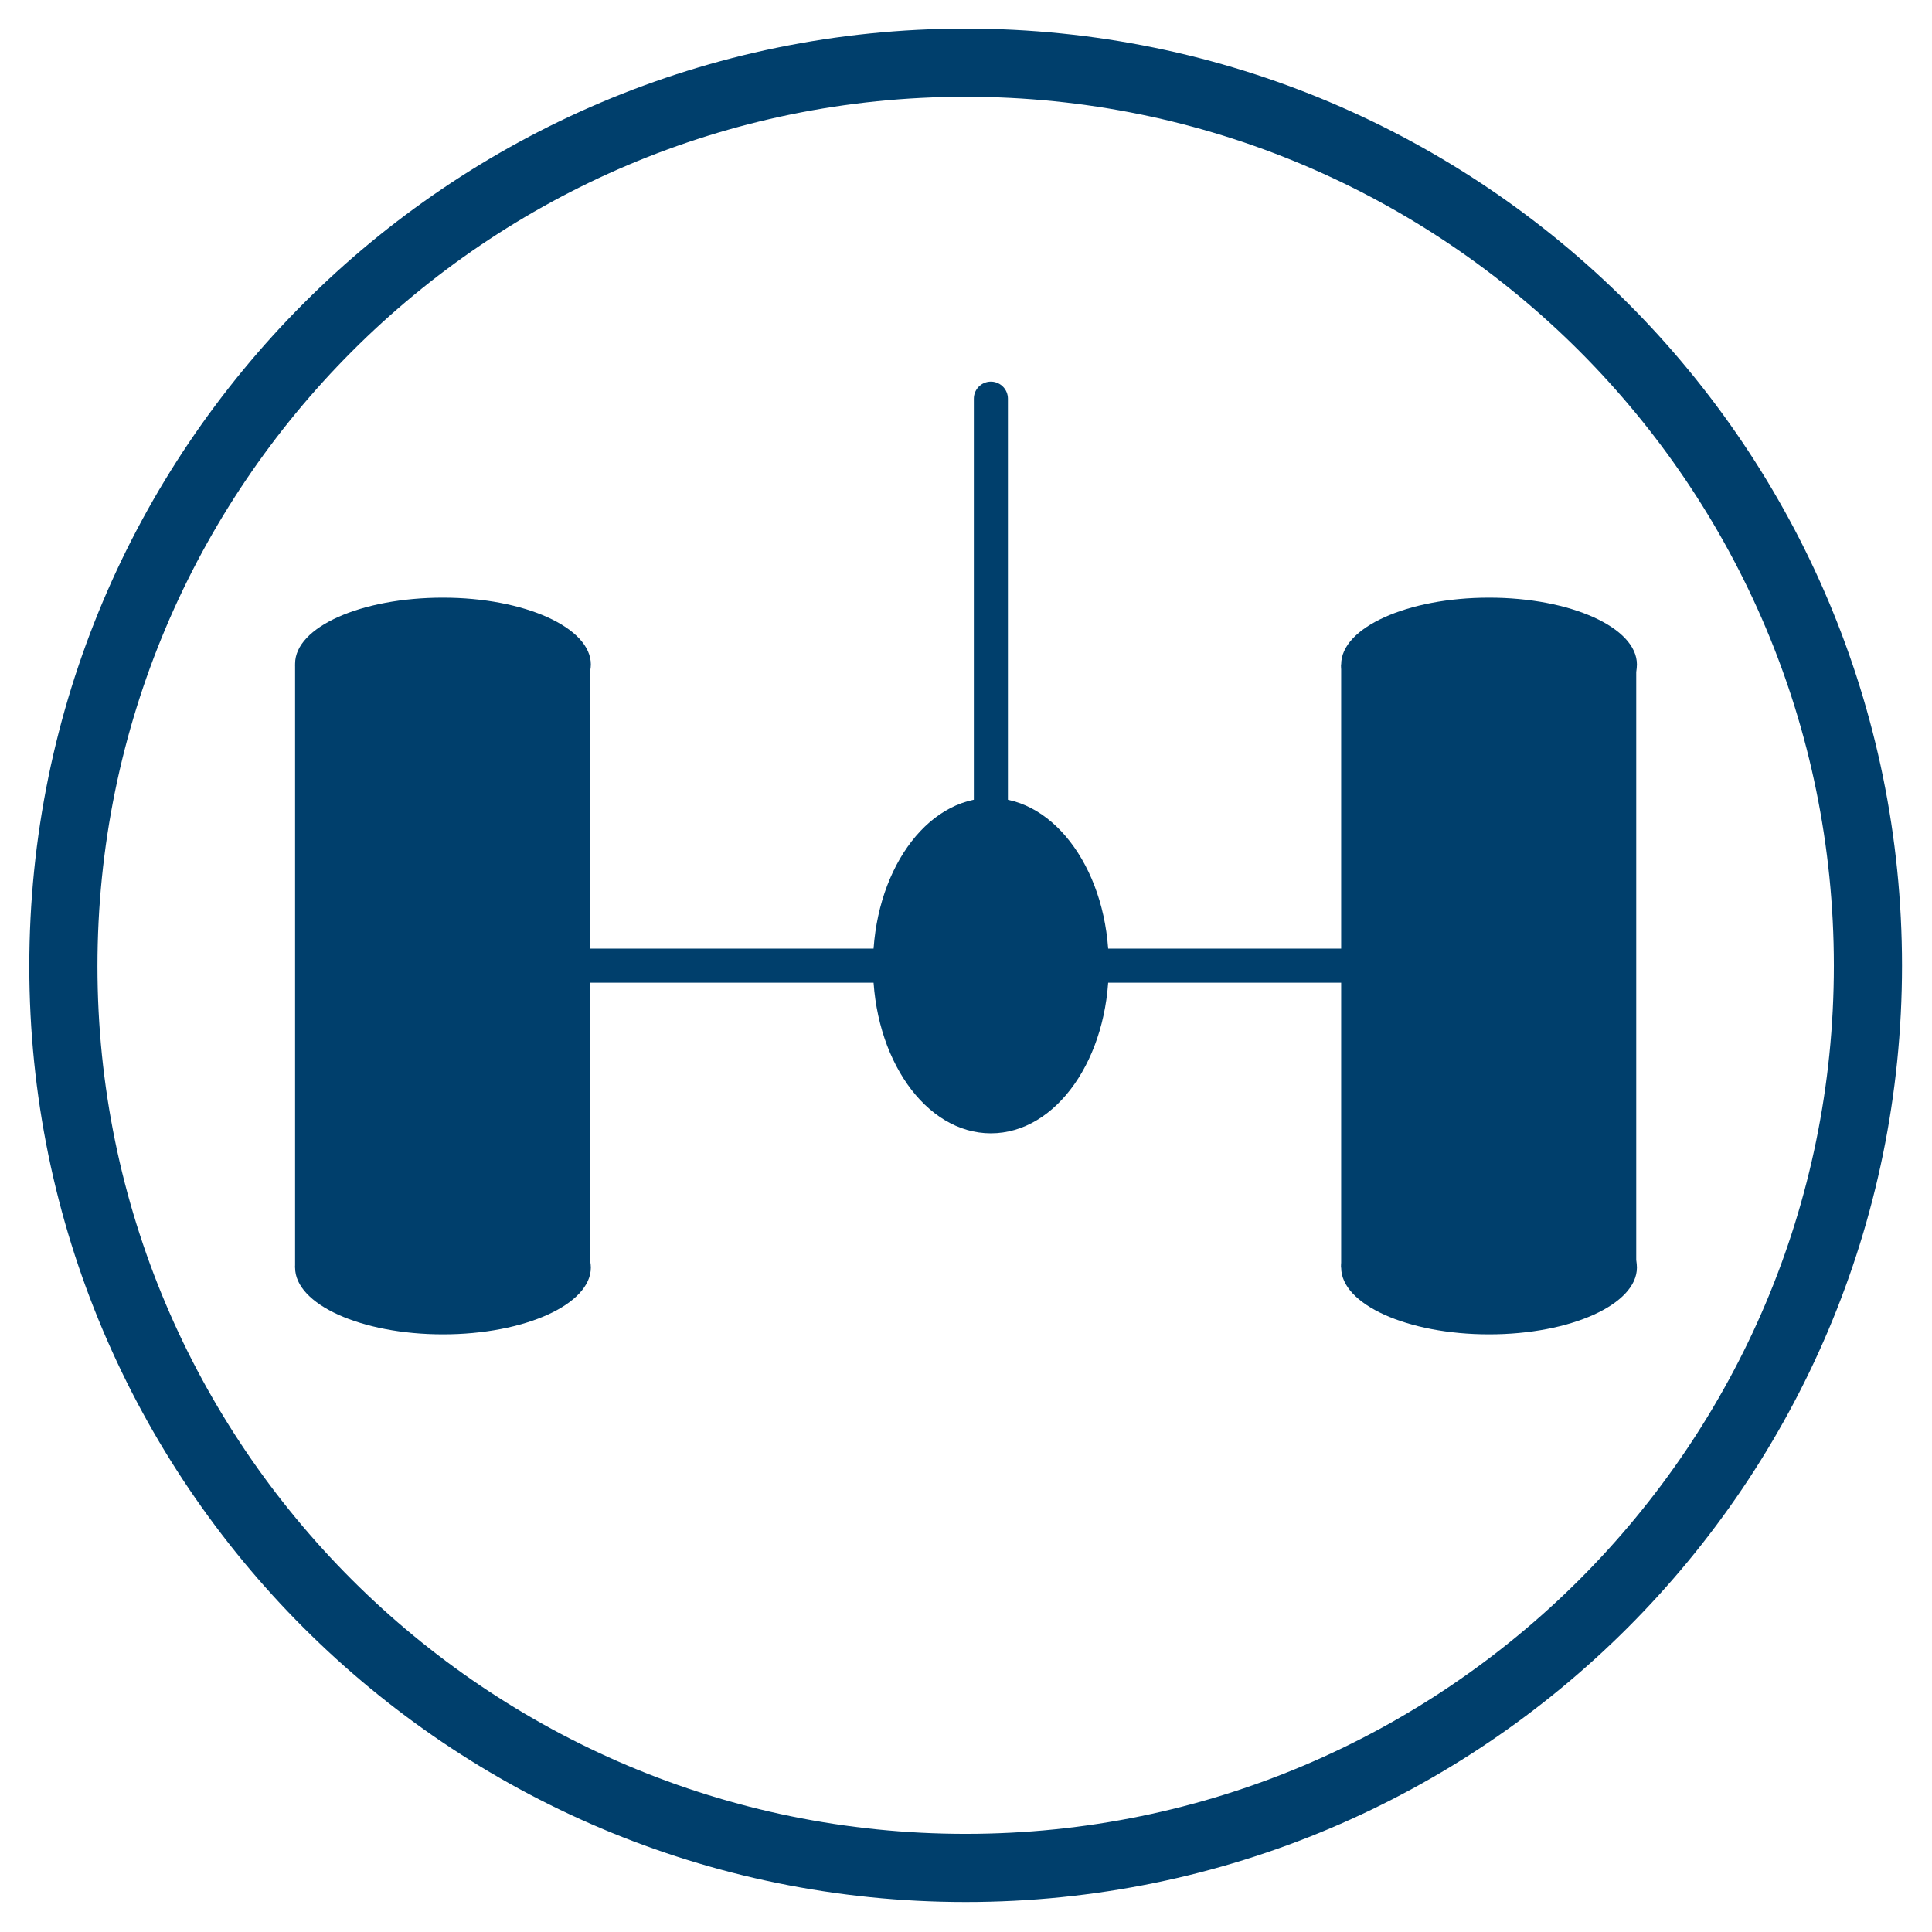
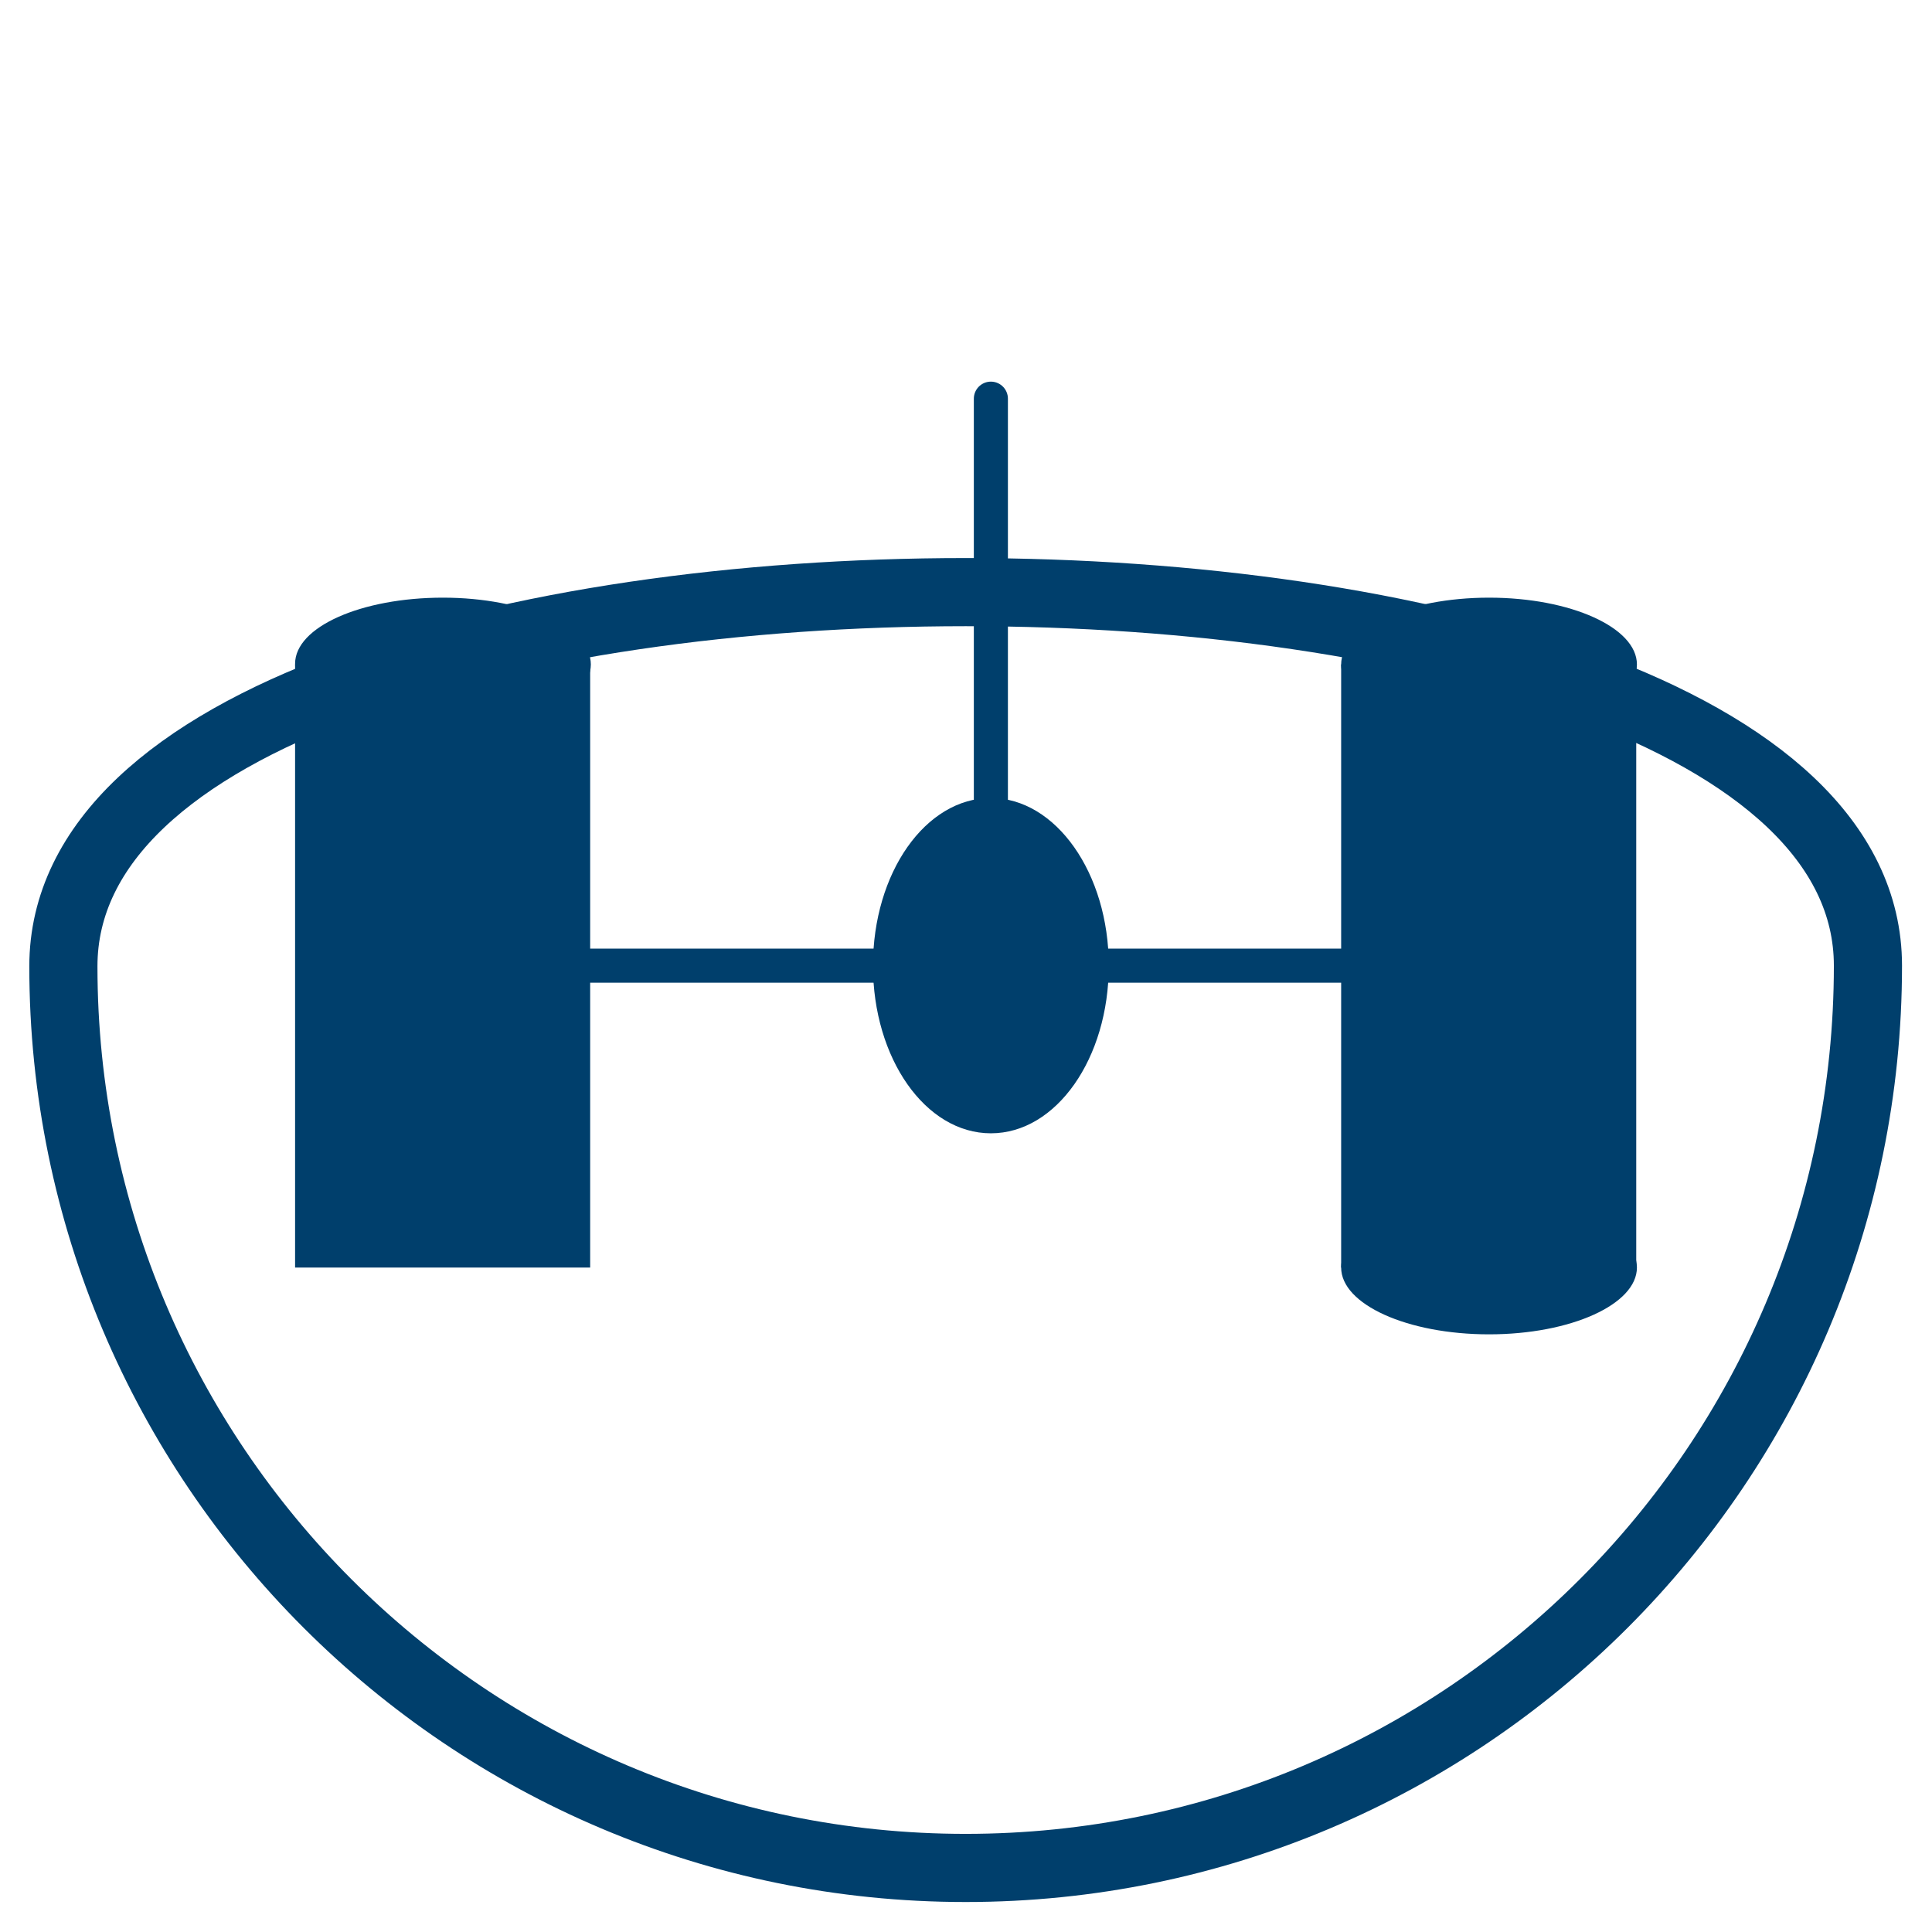
<svg xmlns="http://www.w3.org/2000/svg" xmlns:xlink="http://www.w3.org/1999/xlink" version="1.1" id="Layer_1" x="0px" y="0px" viewBox="0 0 283.5 283.5" style="enable-background:new 0 0 283.5 283.5;" xml:space="preserve">
  <style type="text/css">
	.st0{clip-path:url(#SVGID_2_);fill:none;stroke:#003F6C;stroke-width:10;}
	.st1{fill:none;stroke:#003F6C;stroke-width:5;}
	.st2{fill:#003F6C;}
	.st3{clip-path:url(#SVGID_4_);fill:#003F6C;}
	.st4{clip-path:url(#SVGID_6_);fill:#003F6C;}
	.st5{fill:none;stroke:#003F6C;stroke-width:5;stroke-linecap:round;stroke-linejoin:round;}
</style>
  <g>
    <defs>
      <rect id="SVGID_1_" width="283.5" height="283.5" />
    </defs>
    <clipPath id="SVGID_2_">
      <use xlink:href="#SVGID_1_" style="overflow:visible;" />
    </clipPath>
-     <path class="st0" d="M141.7,274.1c73.1,0,132.4-59.3,132.4-132.4c0-73.2-59.3-132.5-132.4-132.5S9.3,68.6,9.3,141.8   C9.3,214.8,68.6,274.1,141.7,274.1z" />
+     <path class="st0" d="M141.7,274.1c73.1,0,132.4-59.3,132.4-132.4S9.3,68.6,9.3,141.8   C9.3,214.8,68.6,274.1,141.7,274.1z" />
  </g>
  <line class="st1" x1="61.9" y1="141.7" x2="218.5" y2="141.7" />
  <polygon class="st2" points="43.3,97.5 43.3,97.5 43.3,186 86.6,186 86.6,97.5 " />
  <g>
    <defs>
      <rect id="SVGID_3_" x="4.5" y="4.5" width="274.5" height="274.5" />
    </defs>
    <clipPath id="SVGID_4_">
      <use xlink:href="#SVGID_3_" style="overflow:visible;" />
    </clipPath>
    <path class="st3" d="M65,107.3c12,0,21.7-4.4,21.7-9.8c0-5.4-9.7-9.8-21.7-9.8S43.3,92,43.3,97.4C43.3,102.9,53,107.3,65,107.3" />
-     <path class="st3" d="M65,195.8c12,0,21.7-4.4,21.7-9.8c0-5.4-9.7-9.8-21.7-9.8s-21.7,4.4-21.7,9.8C43.3,191.4,53,195.8,65,195.8" />
  </g>
  <polygon class="st2" points="196.8,97.5 196.8,97.5 196.8,186 240.1,186 240.1,97.5 " />
  <g>
    <defs>
      <rect id="SVGID_5_" x="4.5" y="4.5" width="274.5" height="274.5" />
    </defs>
    <clipPath id="SVGID_6_">
      <use xlink:href="#SVGID_5_" style="overflow:visible;" />
    </clipPath>
    <path class="st4" d="M218.5,107.3c12,0,21.7-4.4,21.7-9.8c0-5.4-9.7-9.8-21.7-9.8c-12,0-21.7,4.4-21.7,9.8   C196.8,102.9,206.5,107.3,218.5,107.3" />
    <path class="st4" d="M218.5,195.8c12,0,21.7-4.4,21.7-9.8c0-5.4-9.7-9.8-21.7-9.8c-12,0-21.7,4.4-21.7,9.8   C196.8,191.4,206.5,195.8,218.5,195.8" />
    <path class="st4" d="M145.4,166.3c9.6,0,17.3-11,17.3-24.6c0-13.6-7.8-24.6-17.3-24.6c-9.6,0-17.3,11-17.3,24.6   C128.1,155.3,135.8,166.3,145.4,166.3" />
  </g>
  <line class="st5" x1="145.4" y1="58.5" x2="145.4" y2="136.4" />
</svg>